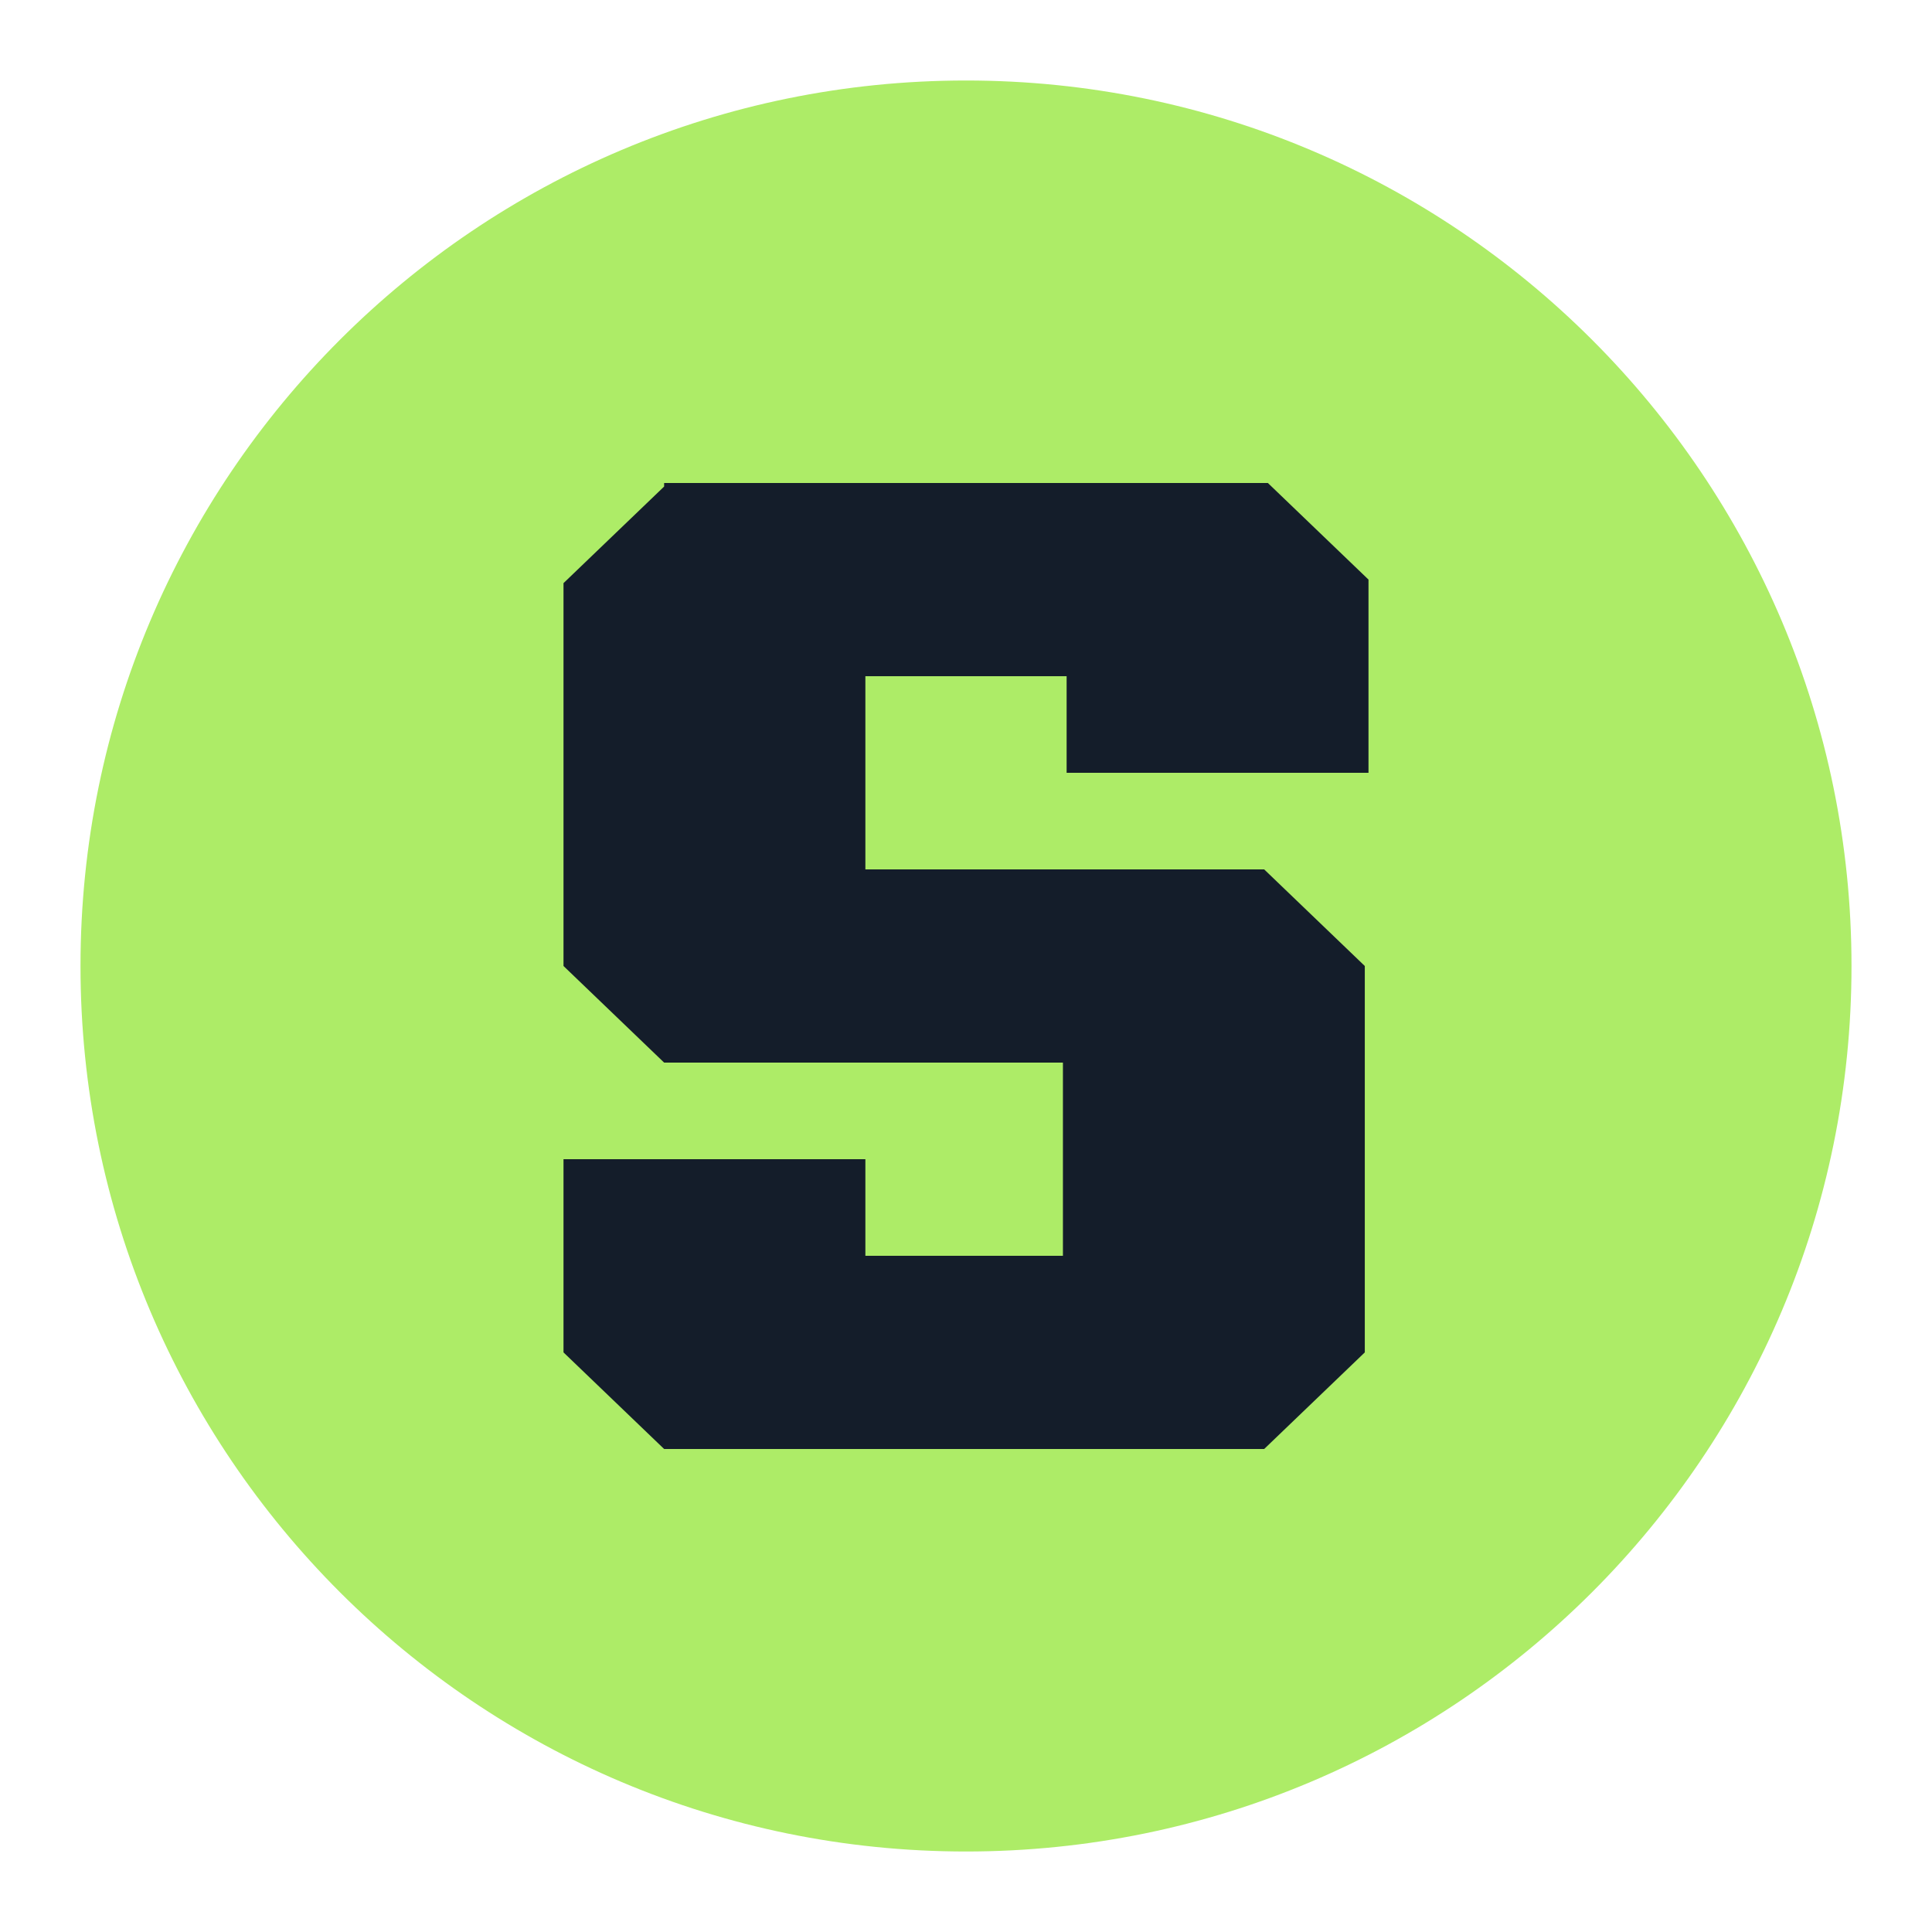
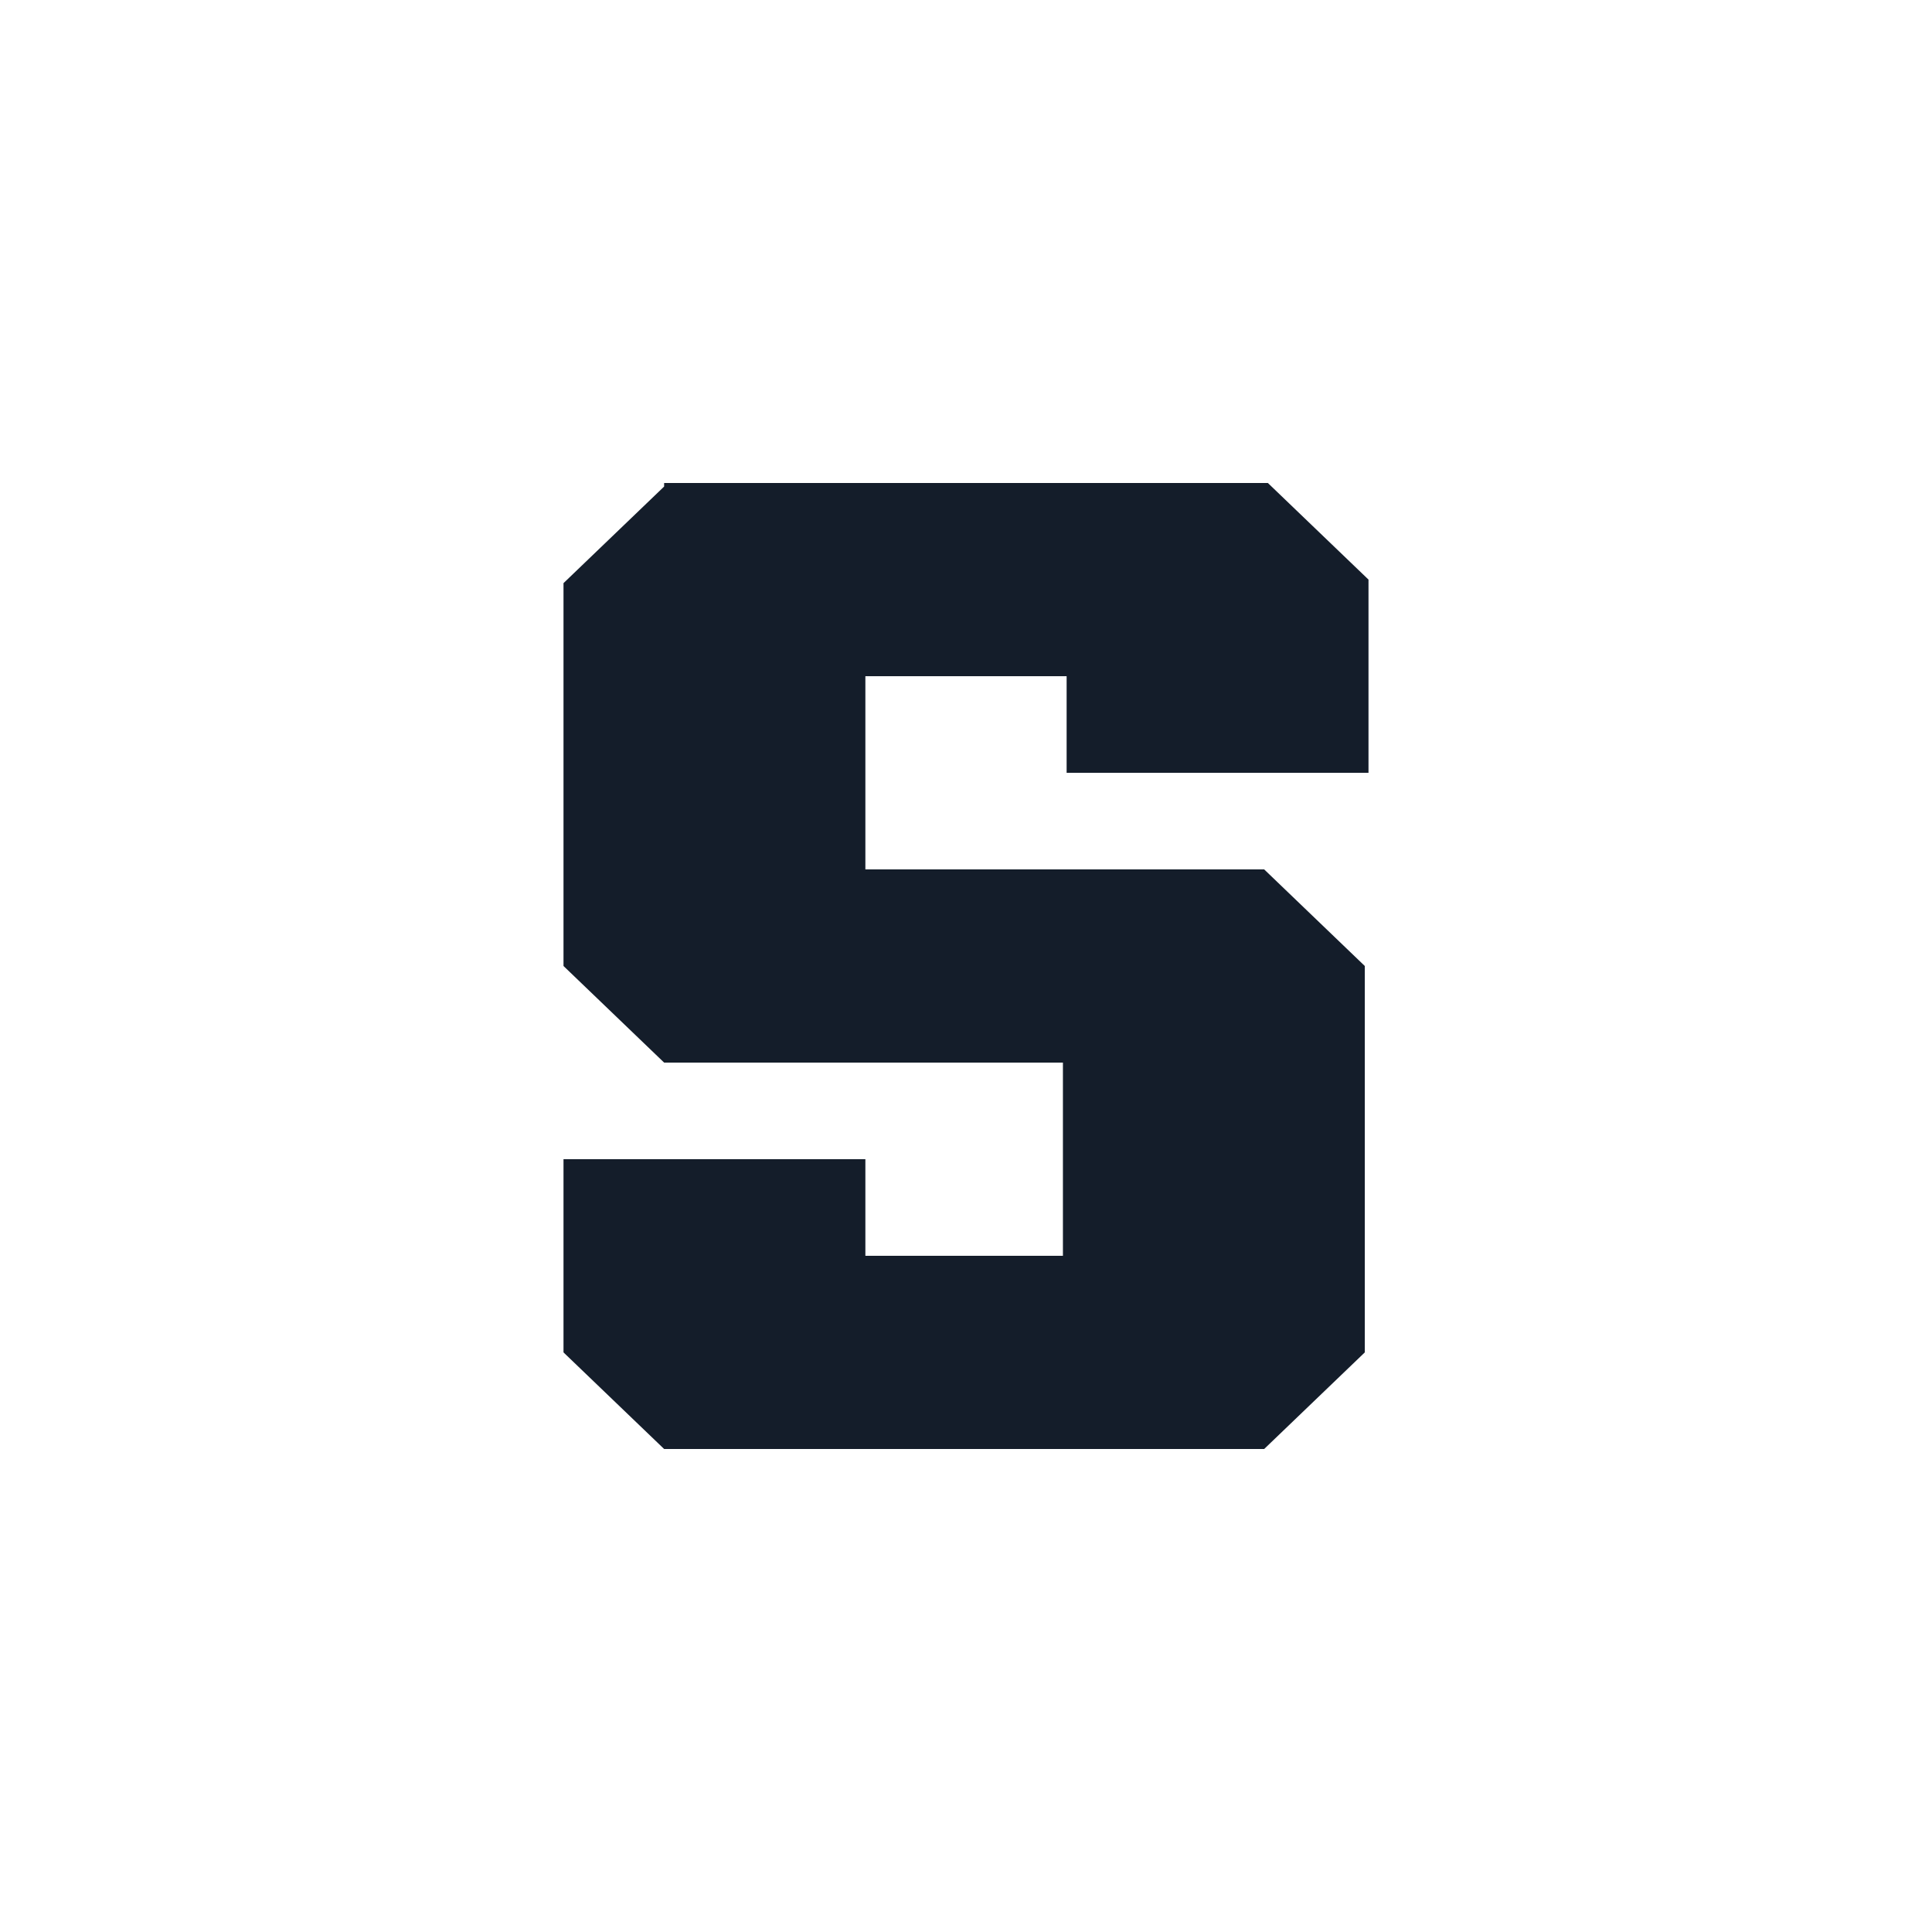
<svg xmlns="http://www.w3.org/2000/svg" width="24" height="24" viewBox="0 0 24 24" fill="none">
-   <path d="M12 23C18.075 23 23 18.075 23 12C23 5.925 18.075 1 12 1C5.925 1 1 5.925 1 12C1 18.075 5.925 23 12 23Z" fill="#ADEC67" />
  <path d="M8.25 6.044L7 7.244V12L8.25 13.2H13.204V15.6H10.75V14.4H7V16.8L8.25 18H15.704L16.954 16.8V12L15.704 10.8H10.75V8.4H13.25V9.6H17V7.2L15.75 6H8.25V6.044Z" fill="#141D2A" />
</svg>